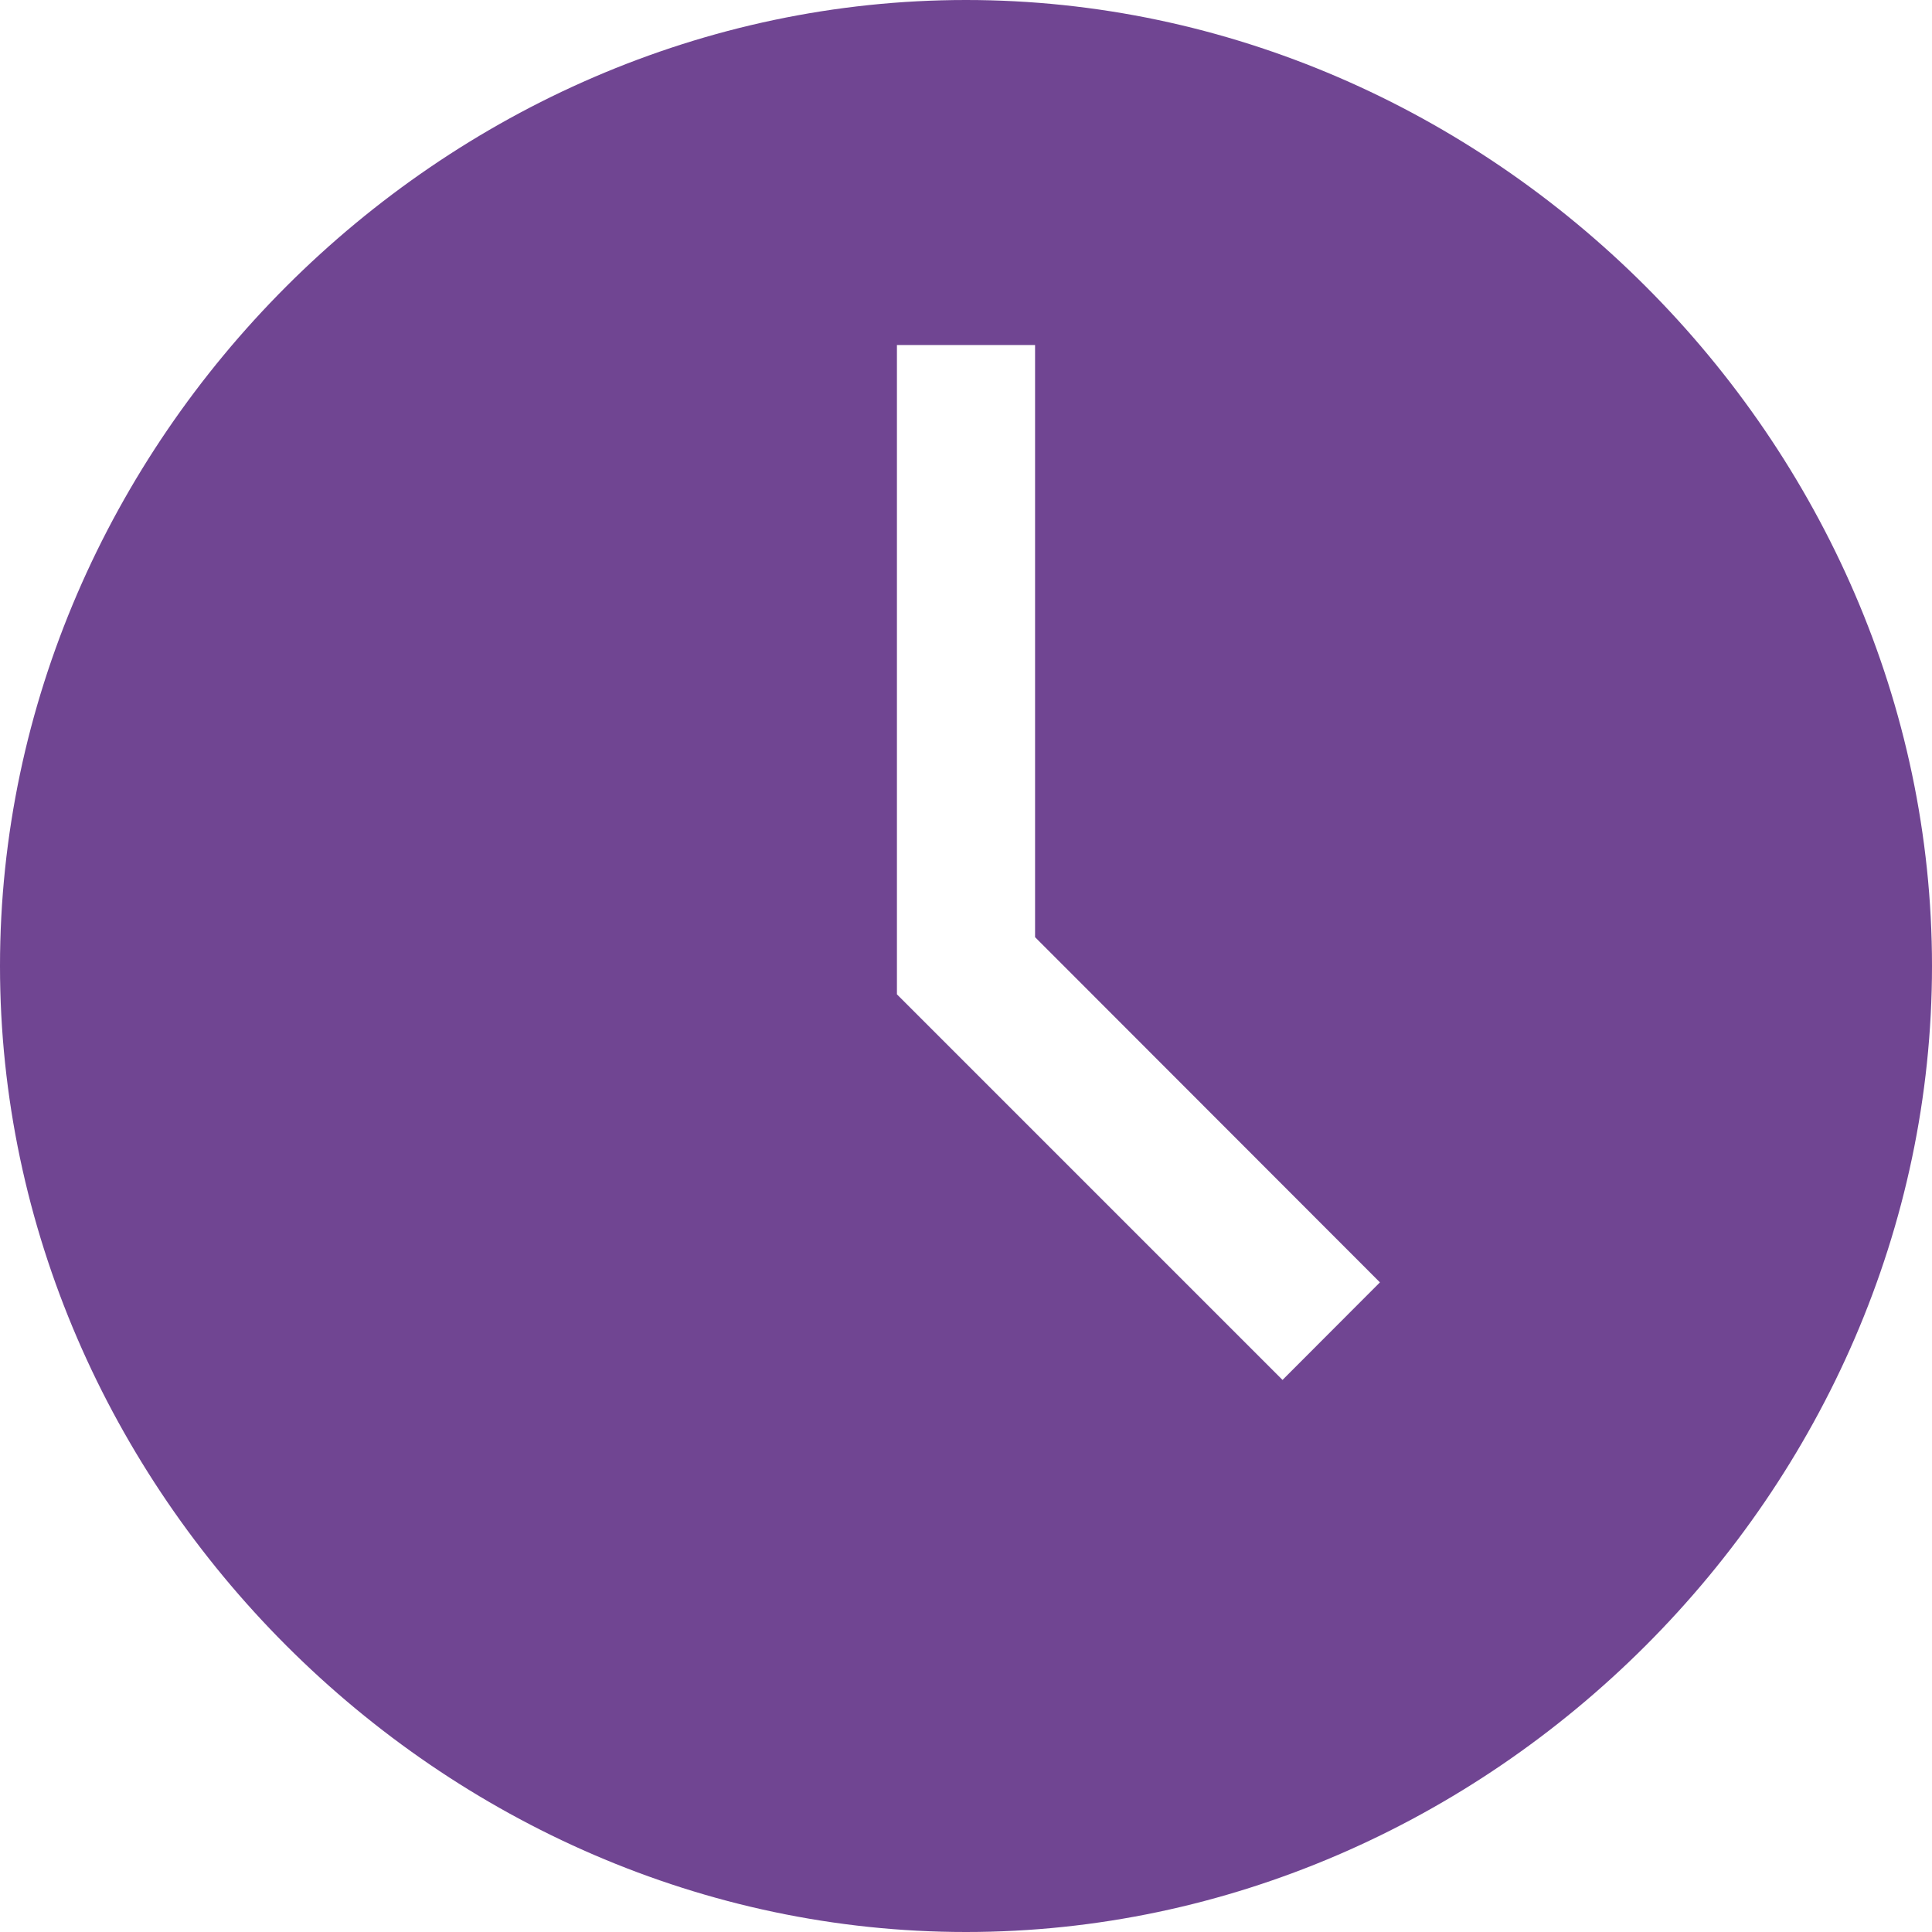
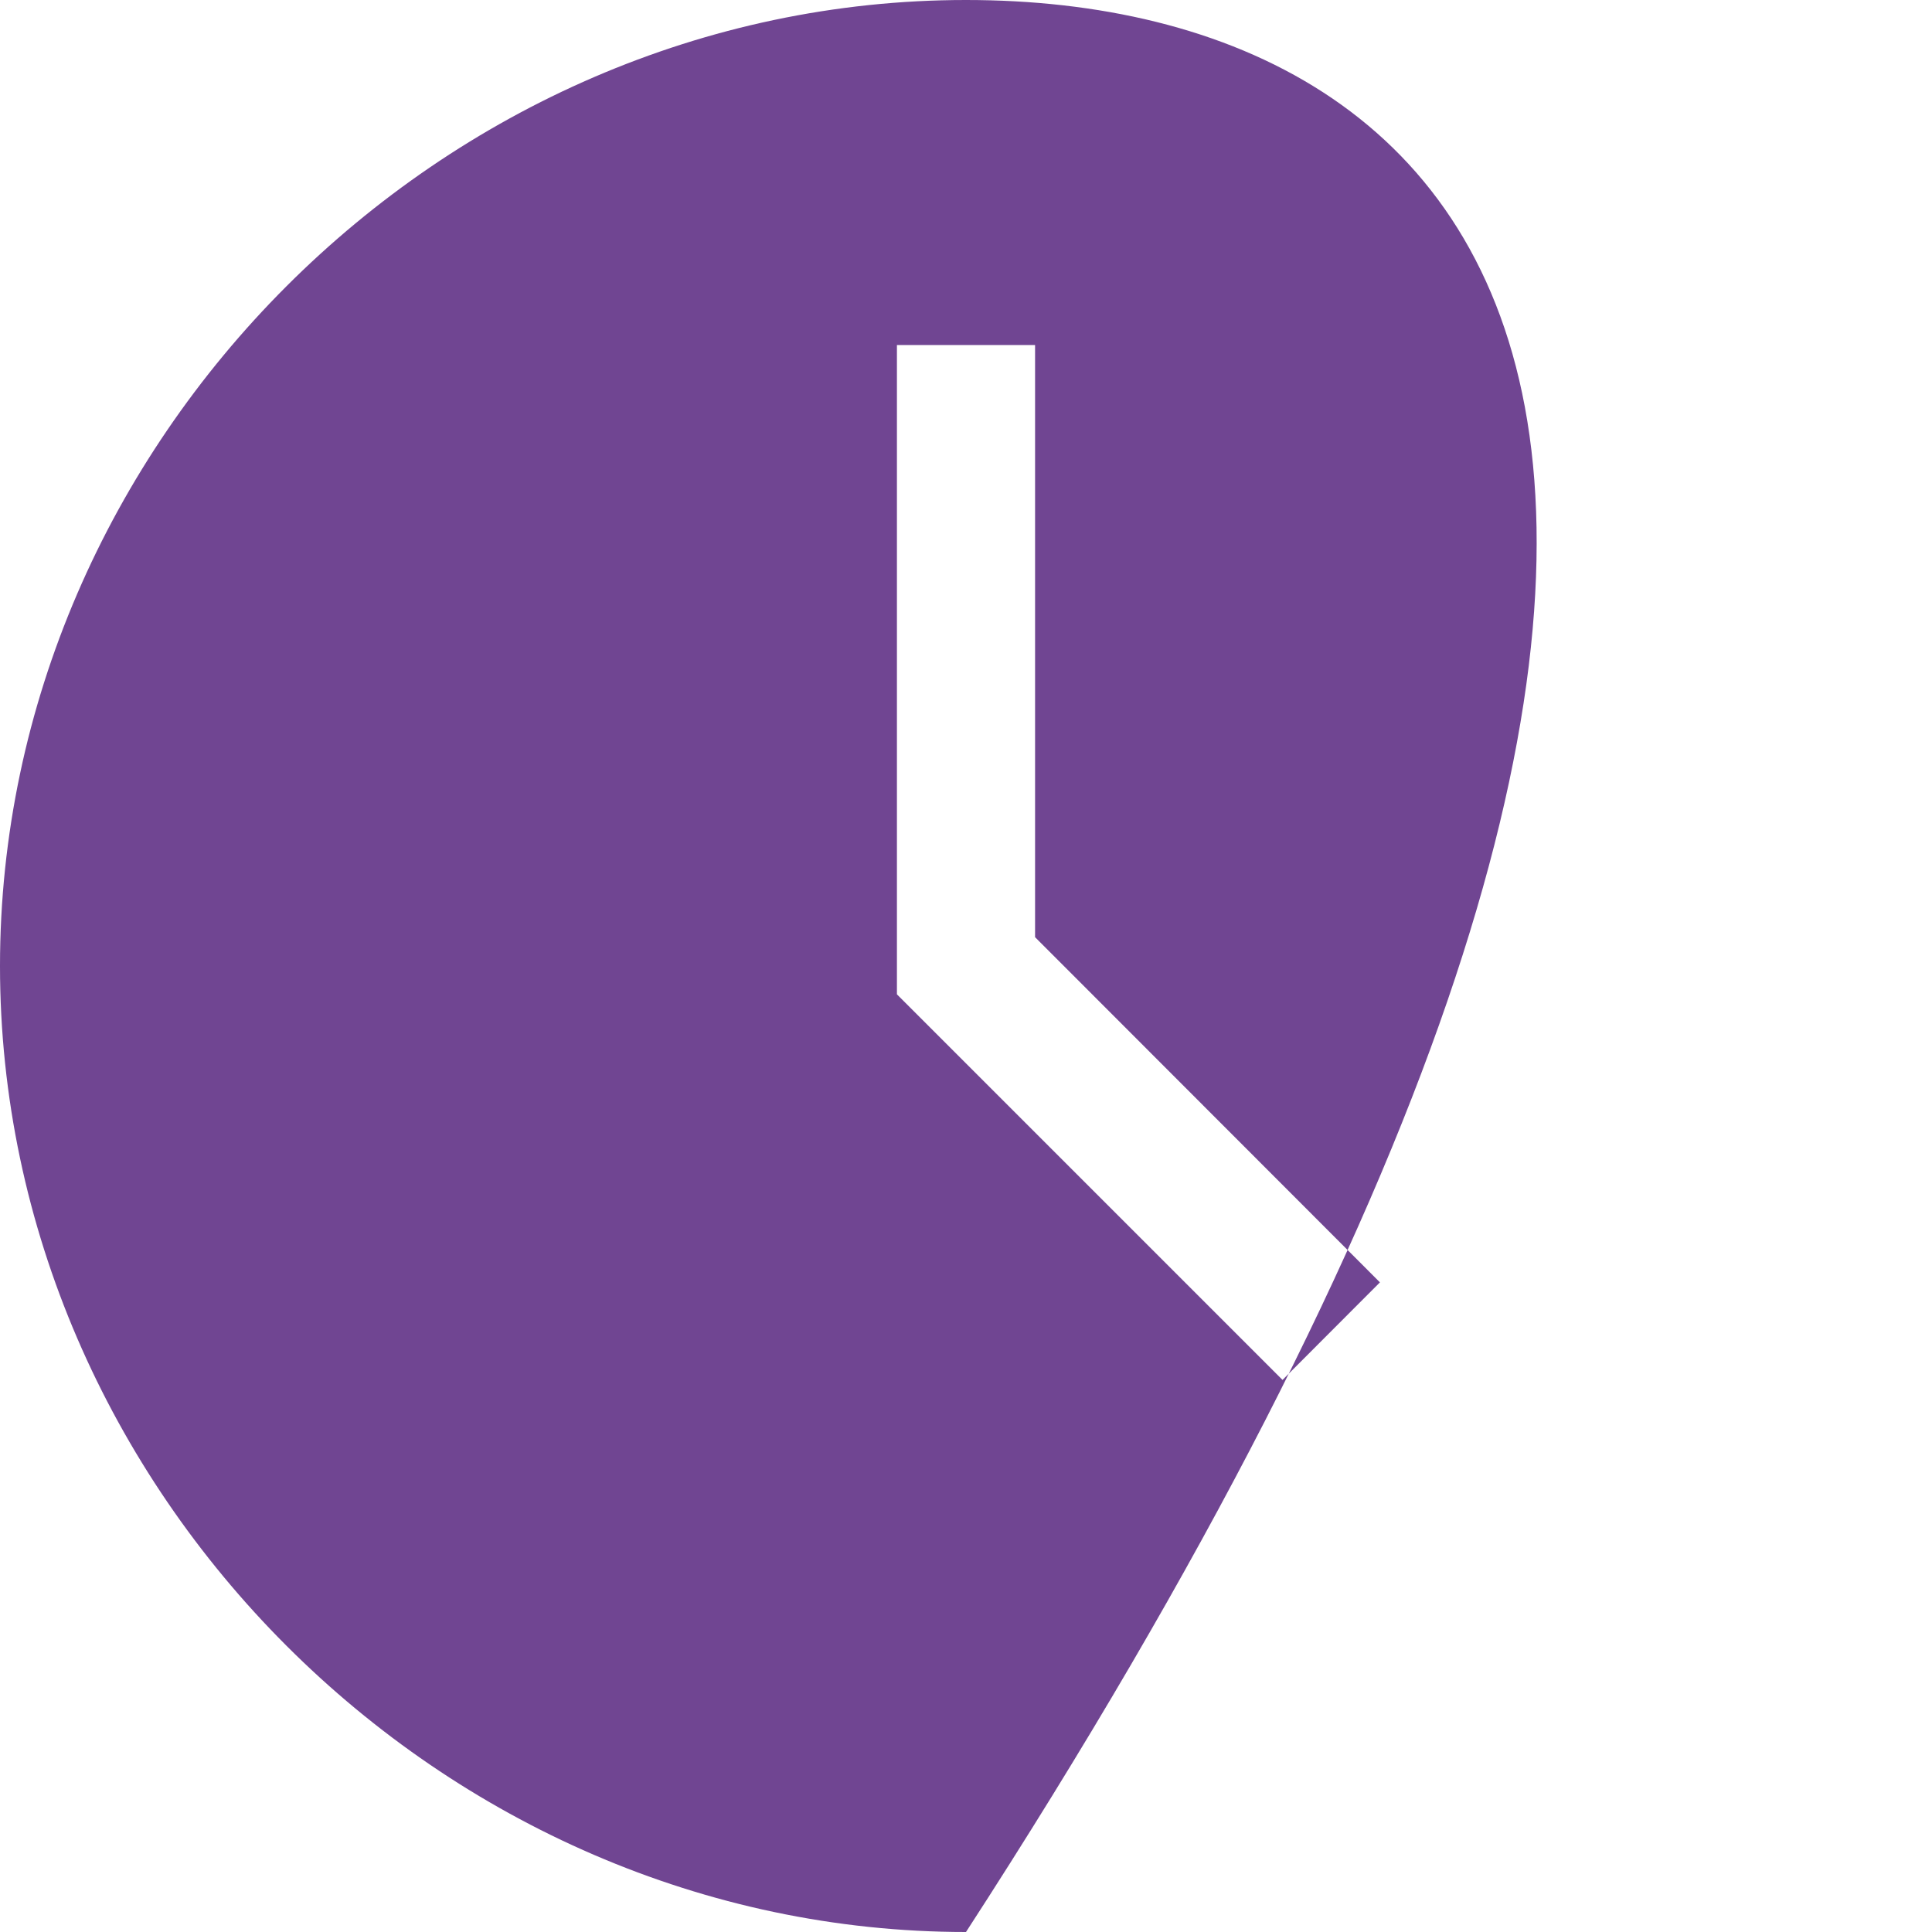
<svg xmlns="http://www.w3.org/2000/svg" width="12" height="12" viewBox="0 0 12 12" fill="none">
-   <path d="M6 0C2.743 0 0 2.743 0 6C0 9.257 2.743 12 6 12C9.257 12 12 9.257 12 6C12 2.743 9.257 0 6 0ZM7.966 8.571L5.571 6.176V2.143H6.429V5.821L8.571 7.965L7.966 8.571Z" fill="#704592" />
+   <path d="M6 0C2.743 0 0 2.743 0 6C0 9.257 2.743 12 6 12C12 2.743 9.257 0 6 0ZM7.966 8.571L5.571 6.176V2.143H6.429V5.821L8.571 7.965L7.966 8.571Z" fill="#704592" />
</svg>